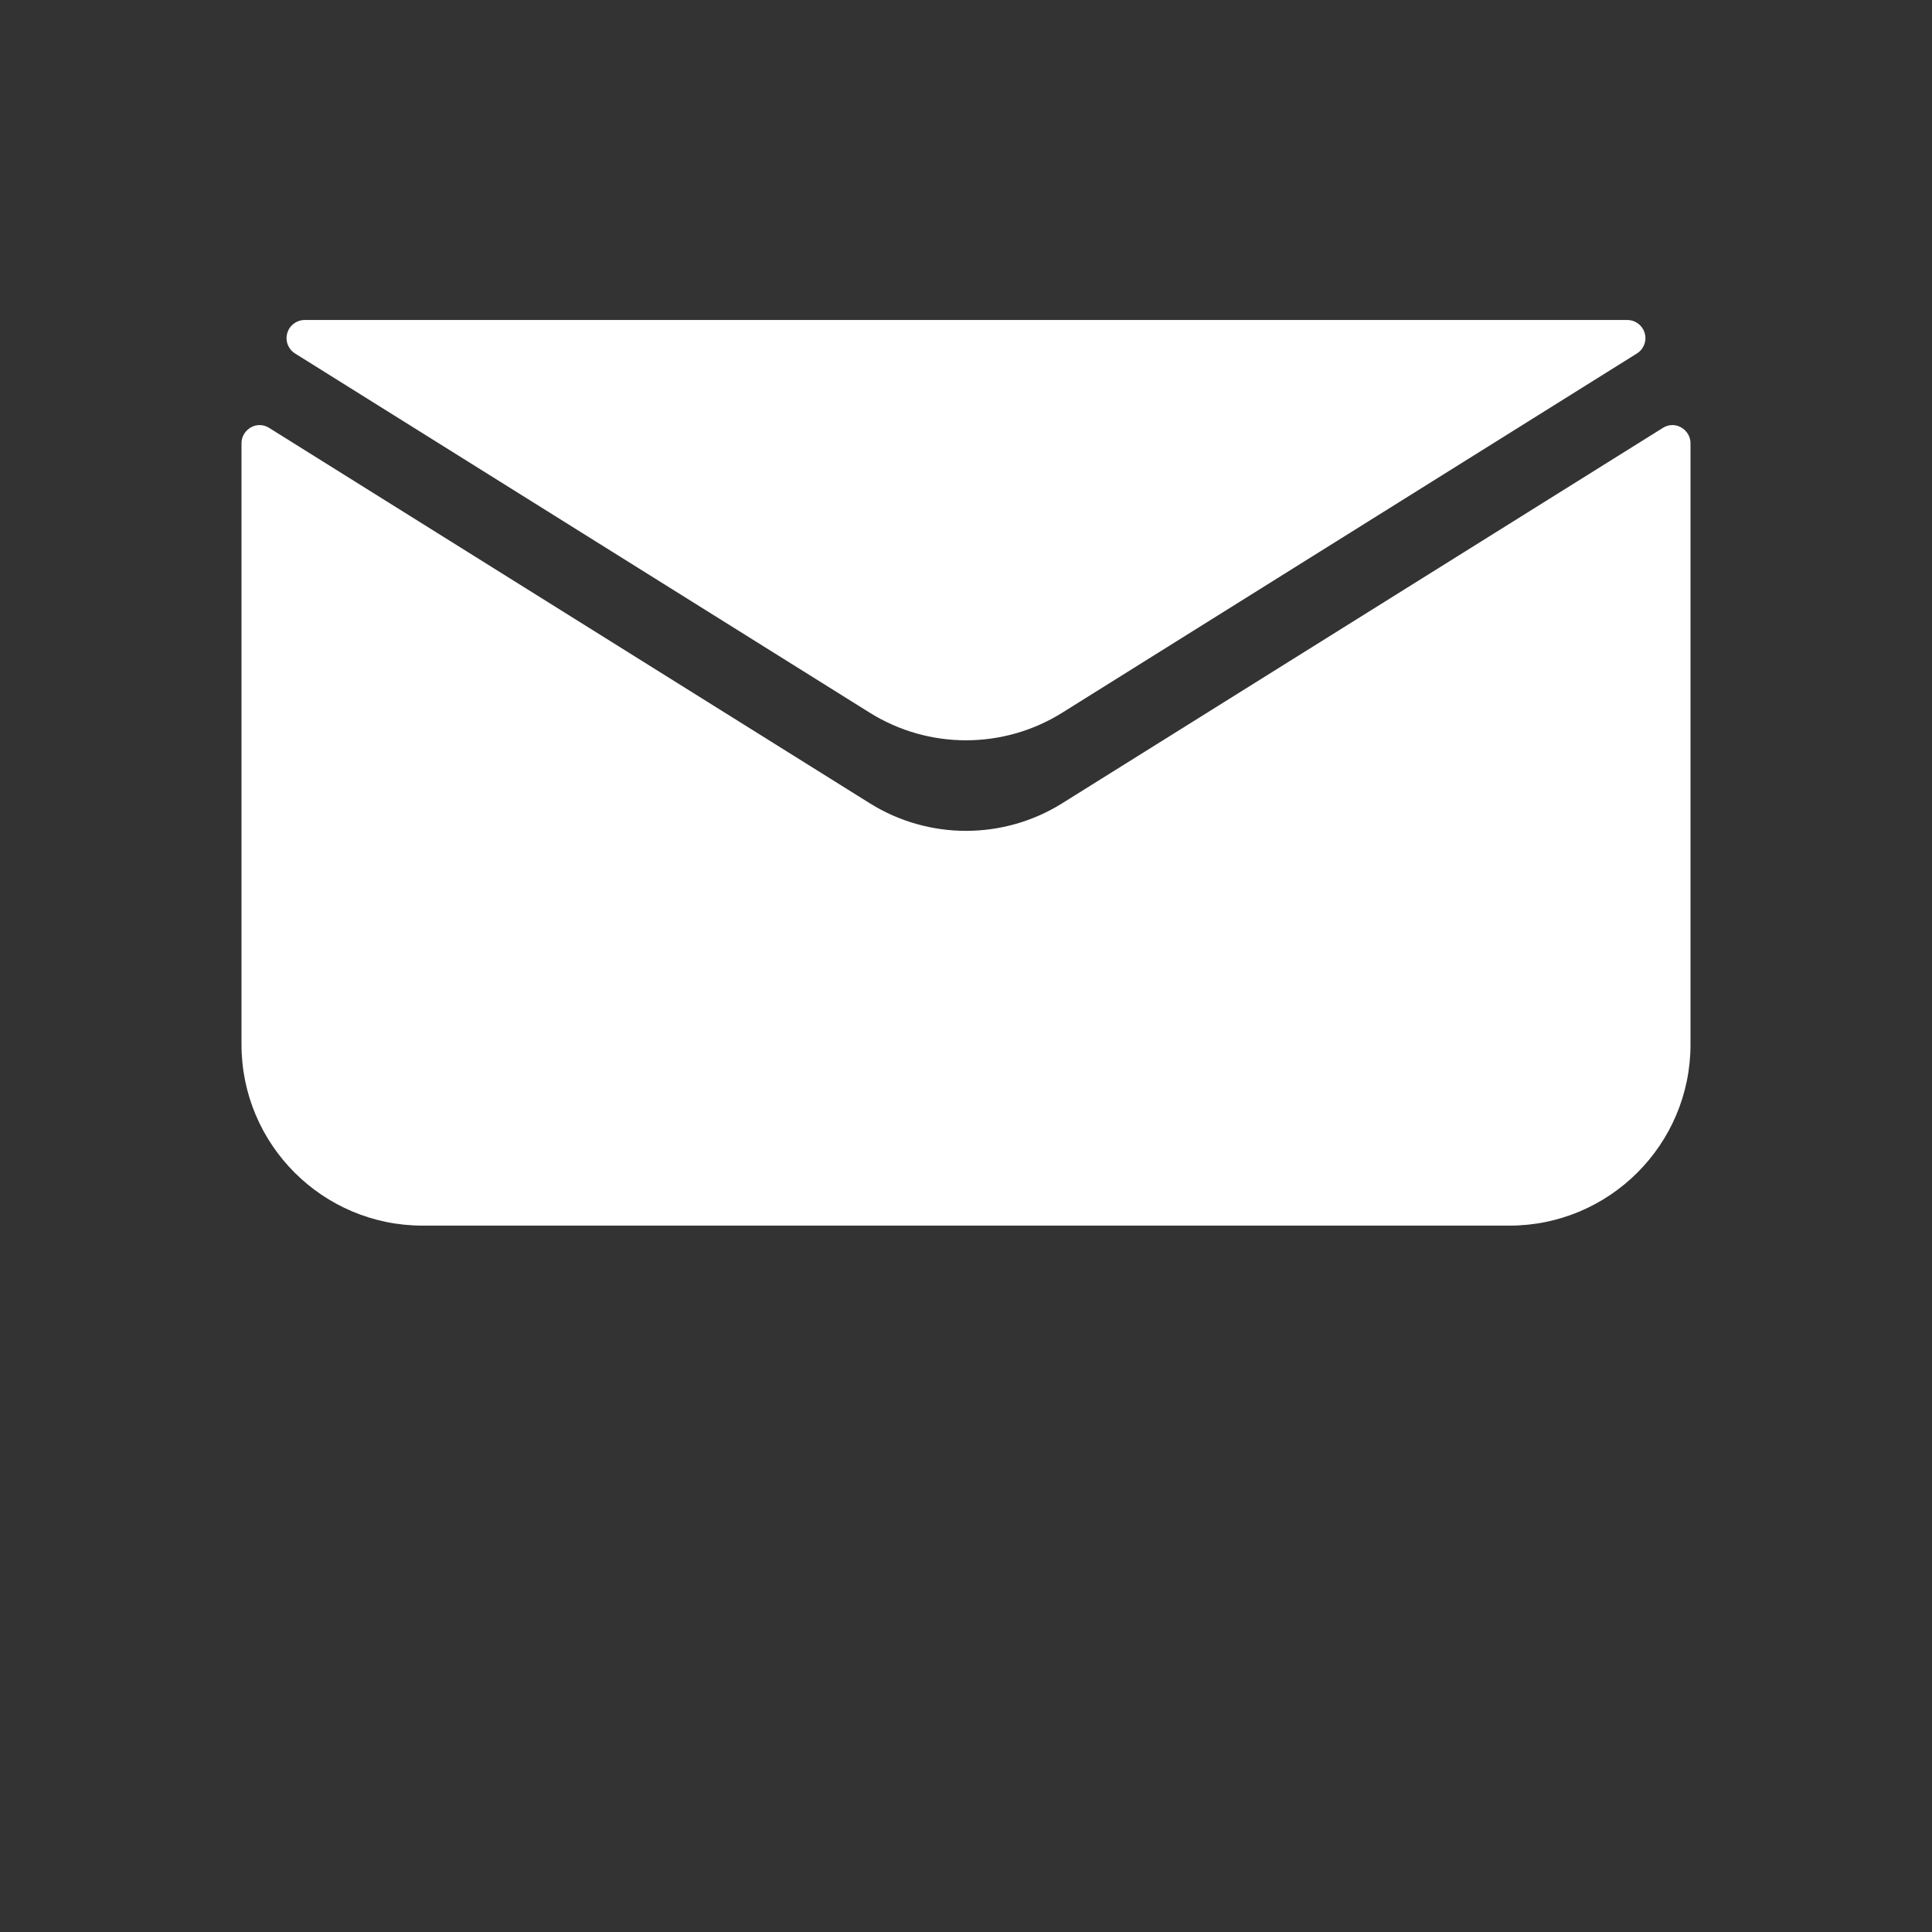
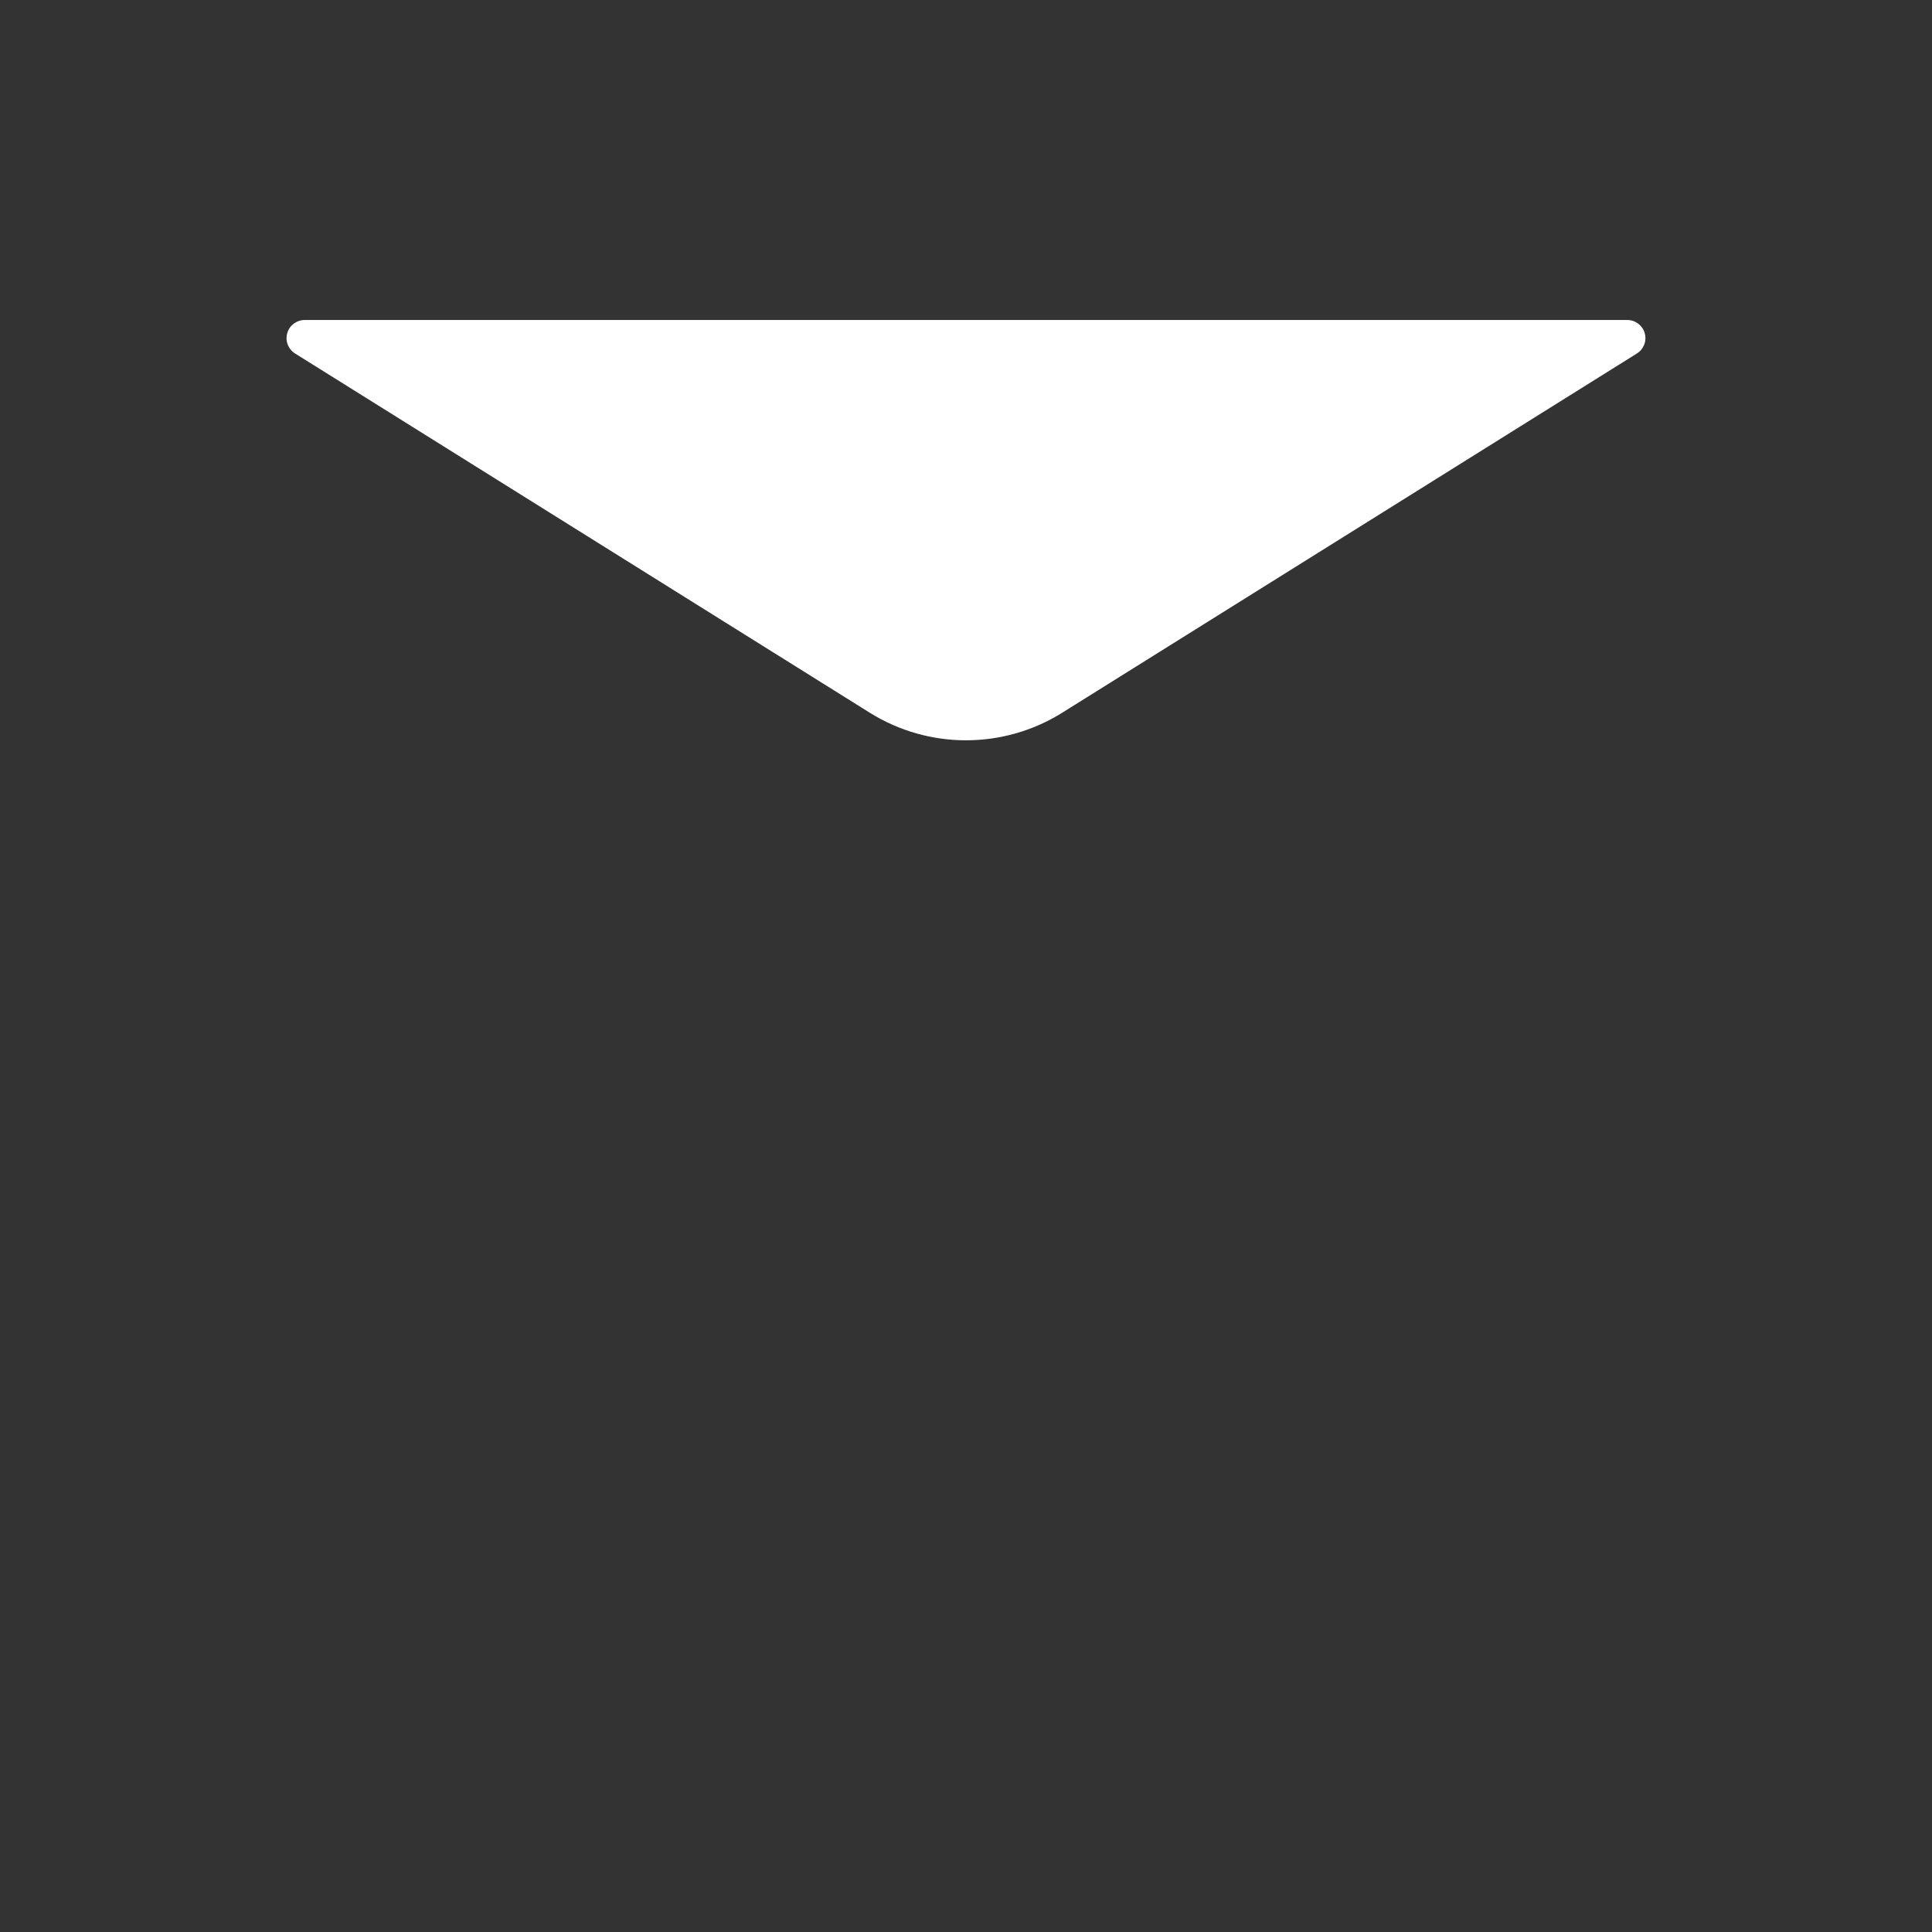
<svg xmlns="http://www.w3.org/2000/svg" width="700pt" height="700pt" version="1.1" viewBox="0 0 700 700">
  <rect x="0" y="0" width="700" height="700" fill="#333333" stroke="none" />
  <g>
-     <path d="m97.539 155.05c-2.031-1.312-4.594-1.379-6.625-0.199-2.102 1.184-3.414 3.348-3.414 5.711v217.88c0 36.227 29.398 65.625 65.625 65.625h393.75c36.227 0 65.625-29.398 65.625-65.625v-217.88c0-2.363-1.312-4.527-3.414-5.711-2.031-1.18-4.594-1.113-6.625 0.199-35.637 22.246-157.17 98.238-217.68 136.04-21.262 13.258-48.301 13.258-69.562 0-60.508-37.801-182.04-113.79-217.68-136.04z" fill-rule="evenodd" fill="#fff" />
    <path d="m315.22 258.28c21.262 13.258 48.301 13.258 69.562 0 55.977-34.977 164.2-102.64 208.29-130.2 2.496-1.574 3.676-4.594 2.824-7.414-0.789-2.758-3.348-4.727-6.301-4.727h-479.2c-2.953 0-5.512 1.969-6.301 4.727-0.852 2.82 0.328 5.84 2.824 7.414 44.098 27.562 152.32 95.223 208.29 130.2z" fill-rule="evenodd" fill="#fff" />
  </g>
</svg>